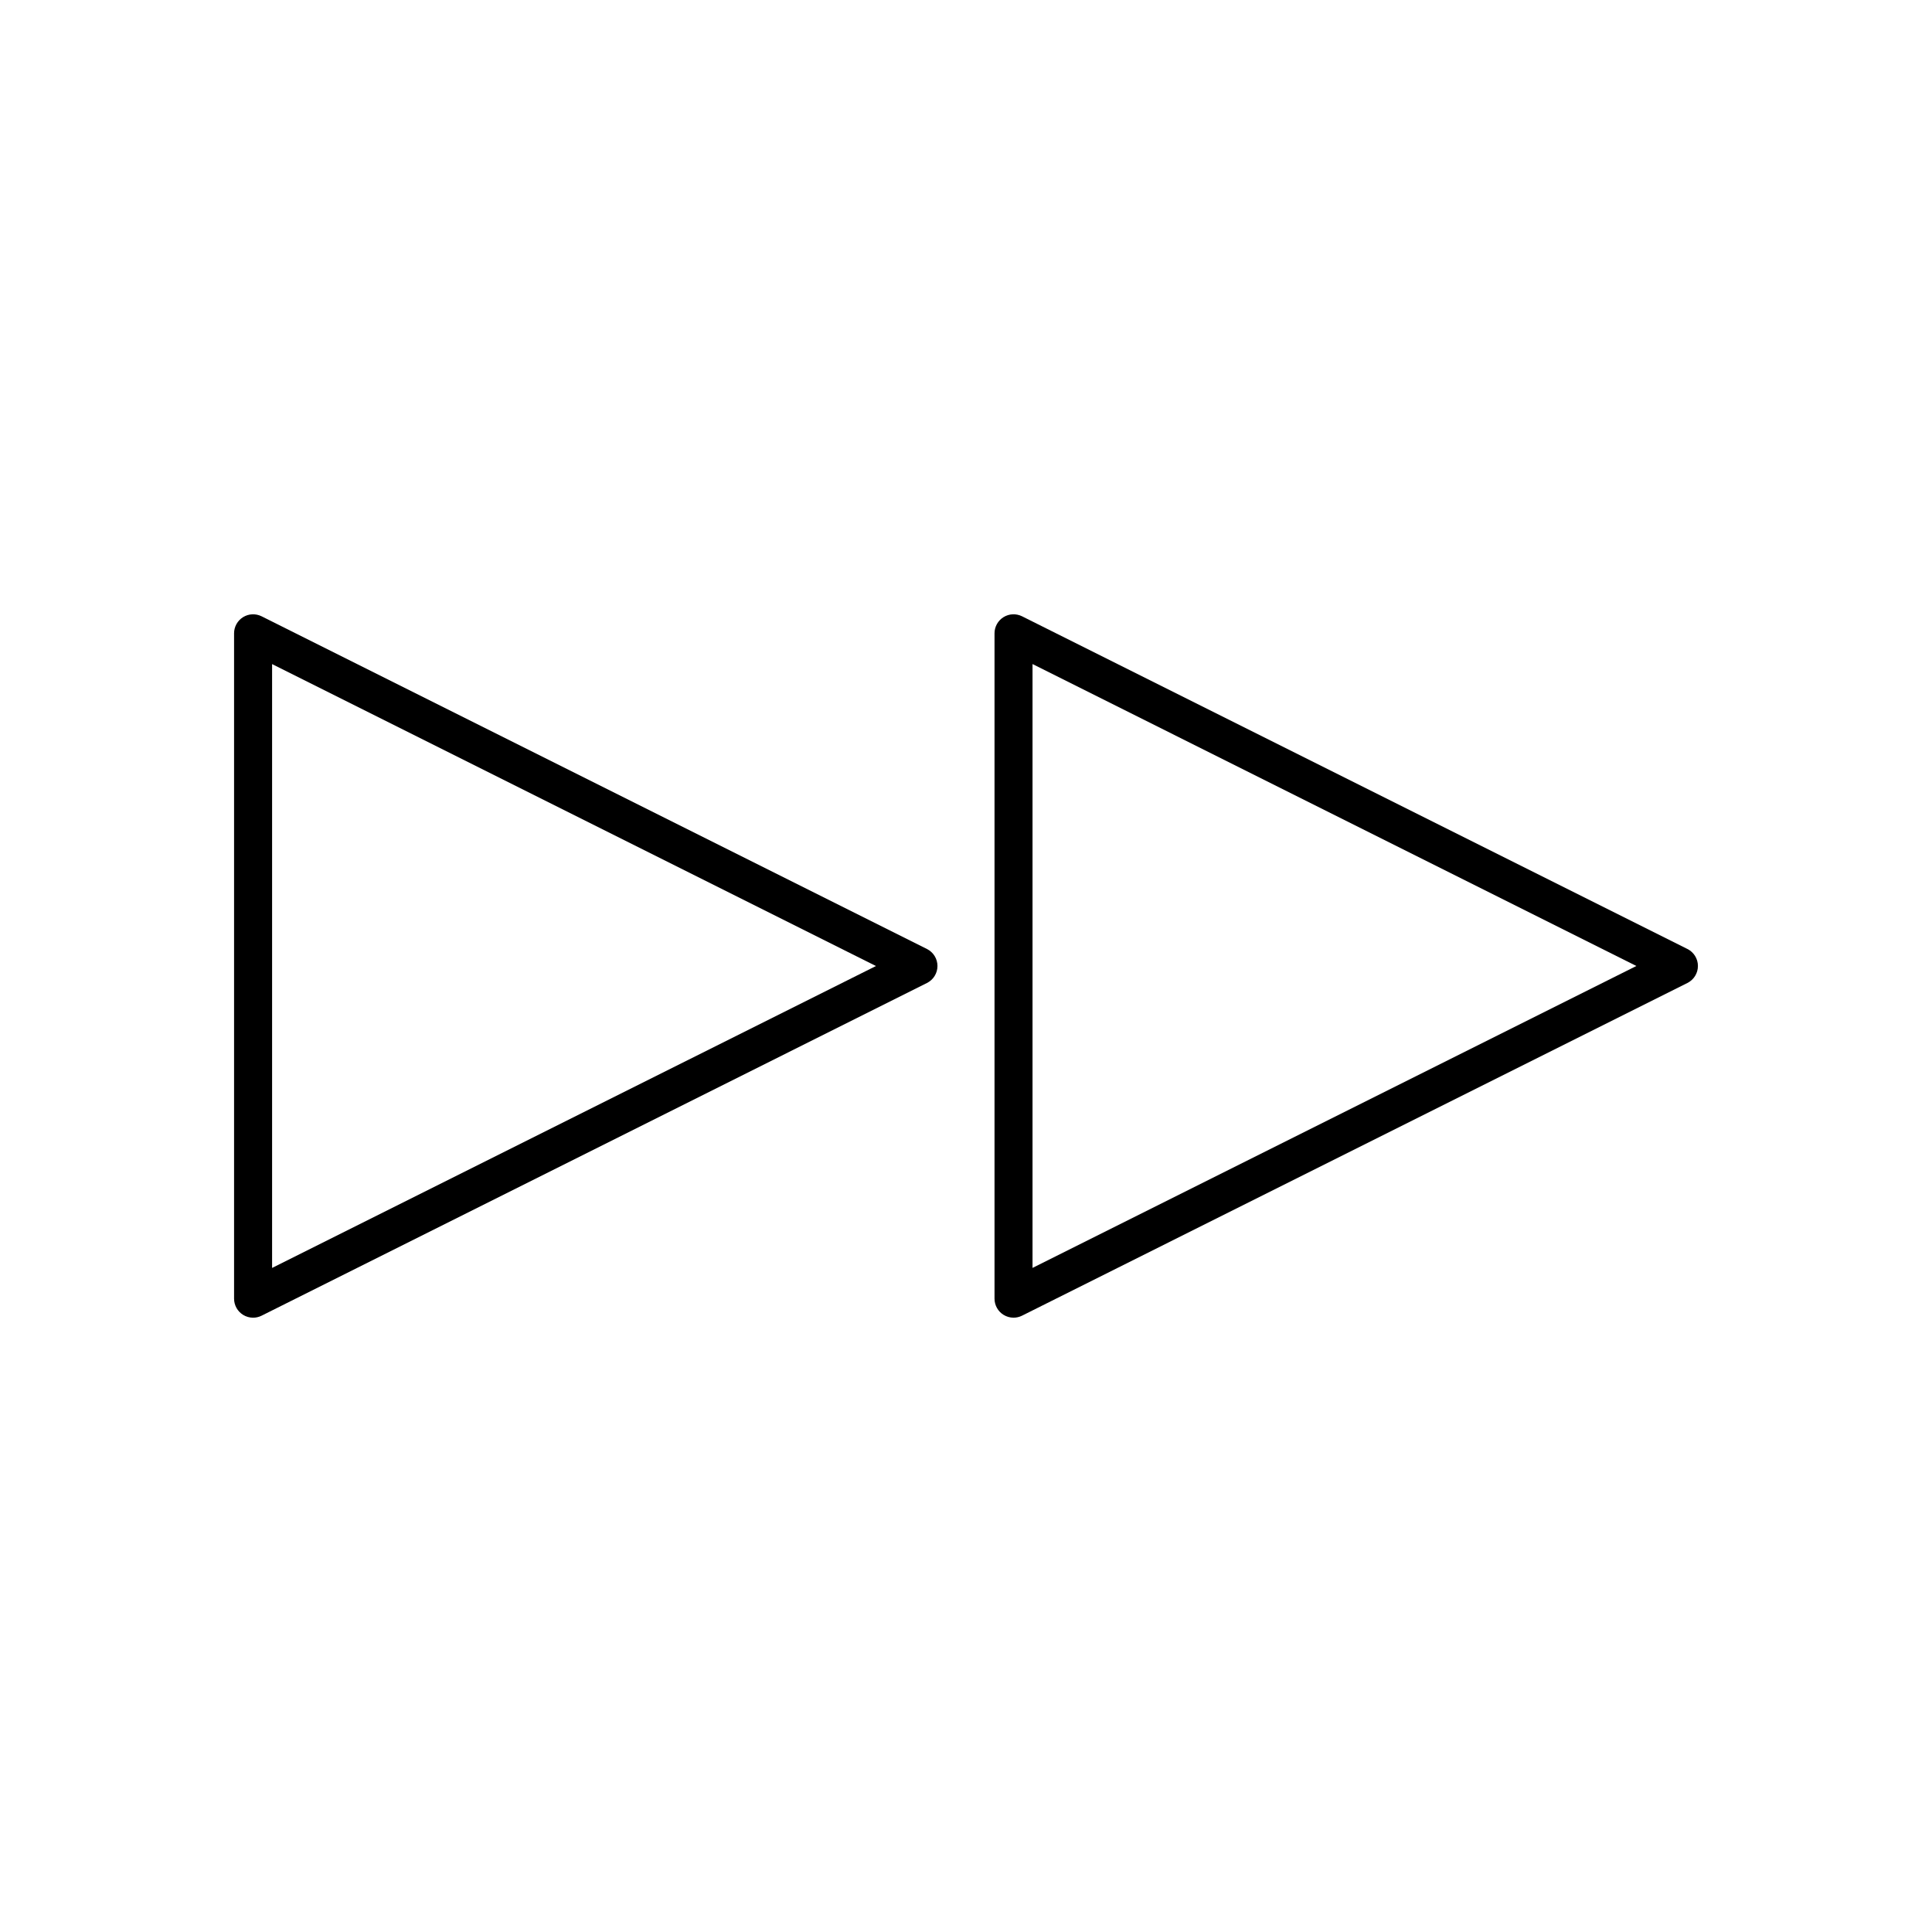
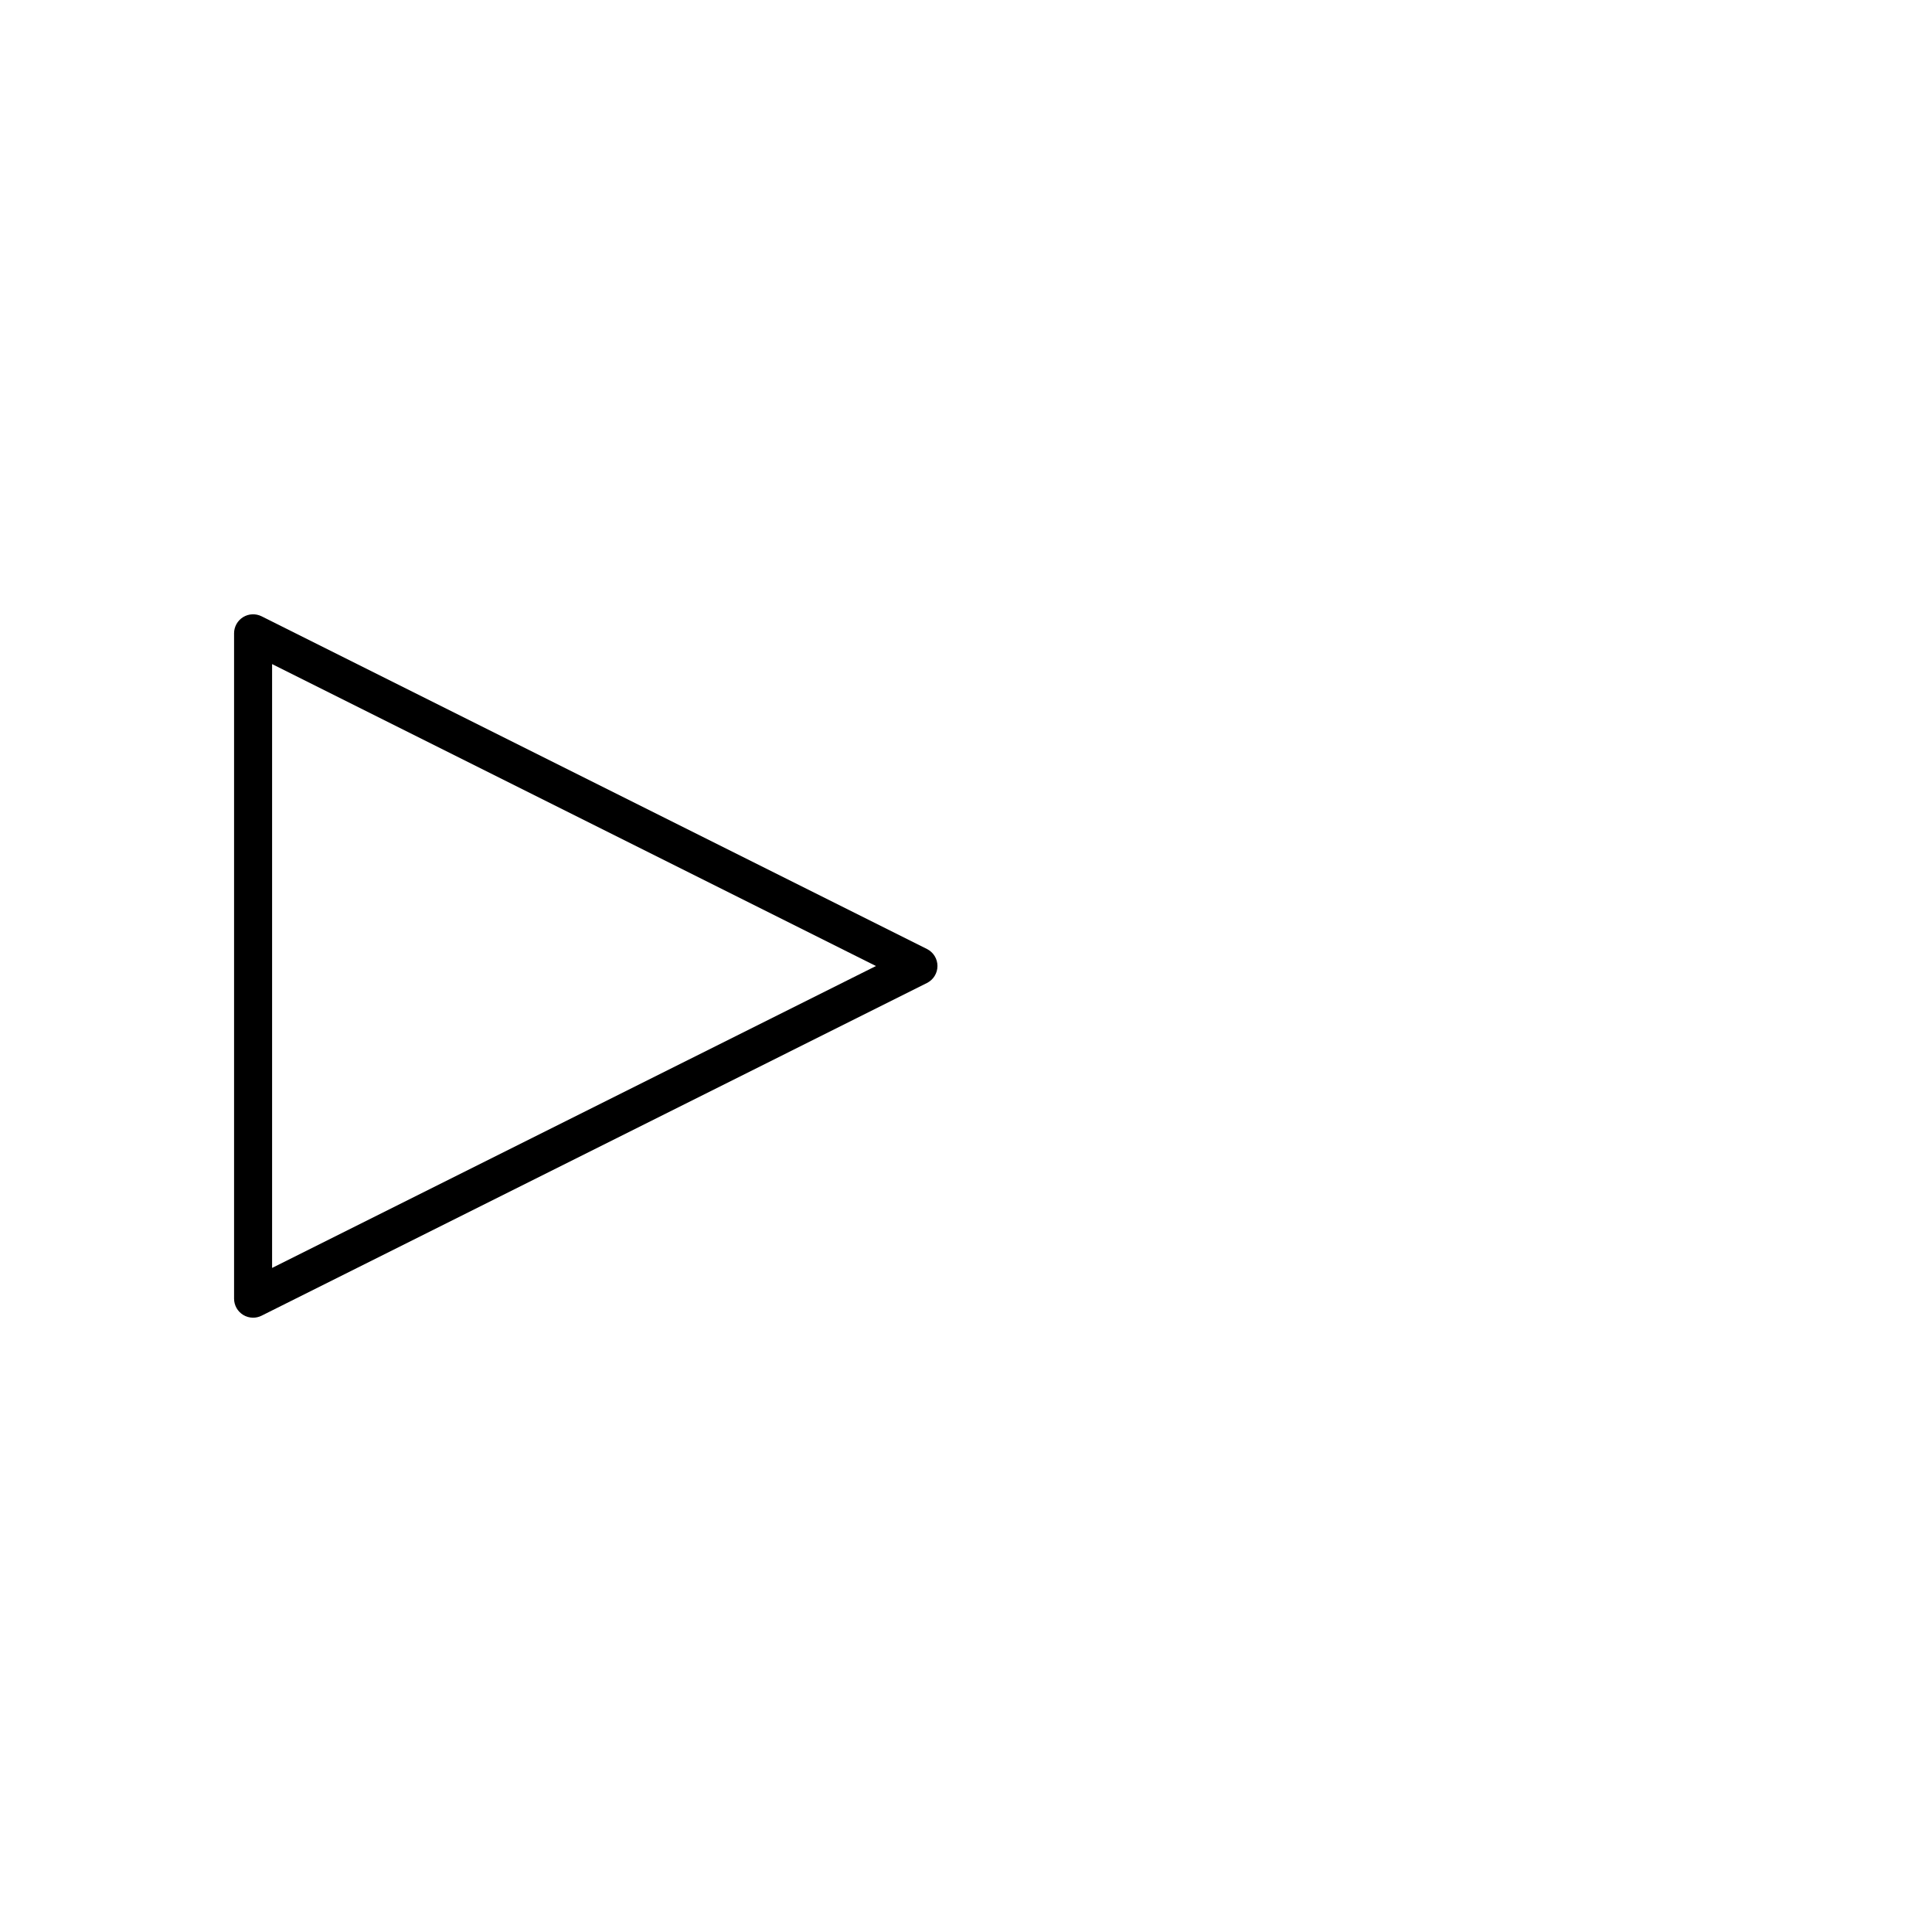
<svg xmlns="http://www.w3.org/2000/svg" fill="#000000" width="800px" height="800px" version="1.1" viewBox="144 144 512 512">
  <g>
-     <path d="m591.18 395.49-176.33-88.168c-1.566-0.773-3.414-0.695-4.898 0.223-1.488 0.918-2.394 2.539-2.394 4.285v176.33c0 1.746 0.906 3.367 2.391 4.285 0.809 0.5 1.727 0.754 2.648 0.754 0.773 0 1.539-0.176 2.254-0.531l176.33-88.168c1.707-0.852 2.785-2.598 2.785-4.504 0-1.91-1.078-3.656-2.785-4.508zm-173.55 84.52v-160.03l160.03 80.016z" />
    <path d="m208.42 492.45c0.809 0.5 1.727 0.754 2.648 0.754 0.773 0 1.539-0.176 2.254-0.531l176.33-88.168c1.707-0.852 2.785-2.598 2.785-4.504 0-1.91-1.078-3.652-2.785-4.508l-176.33-88.168c-1.566-0.773-3.414-0.695-4.898 0.223-1.488 0.918-2.394 2.539-2.394 4.285v176.33c0 1.746 0.906 3.367 2.391 4.285zm7.688-172.46 160.03 80.016-160.03 80.012z" />
  </g>
</svg>